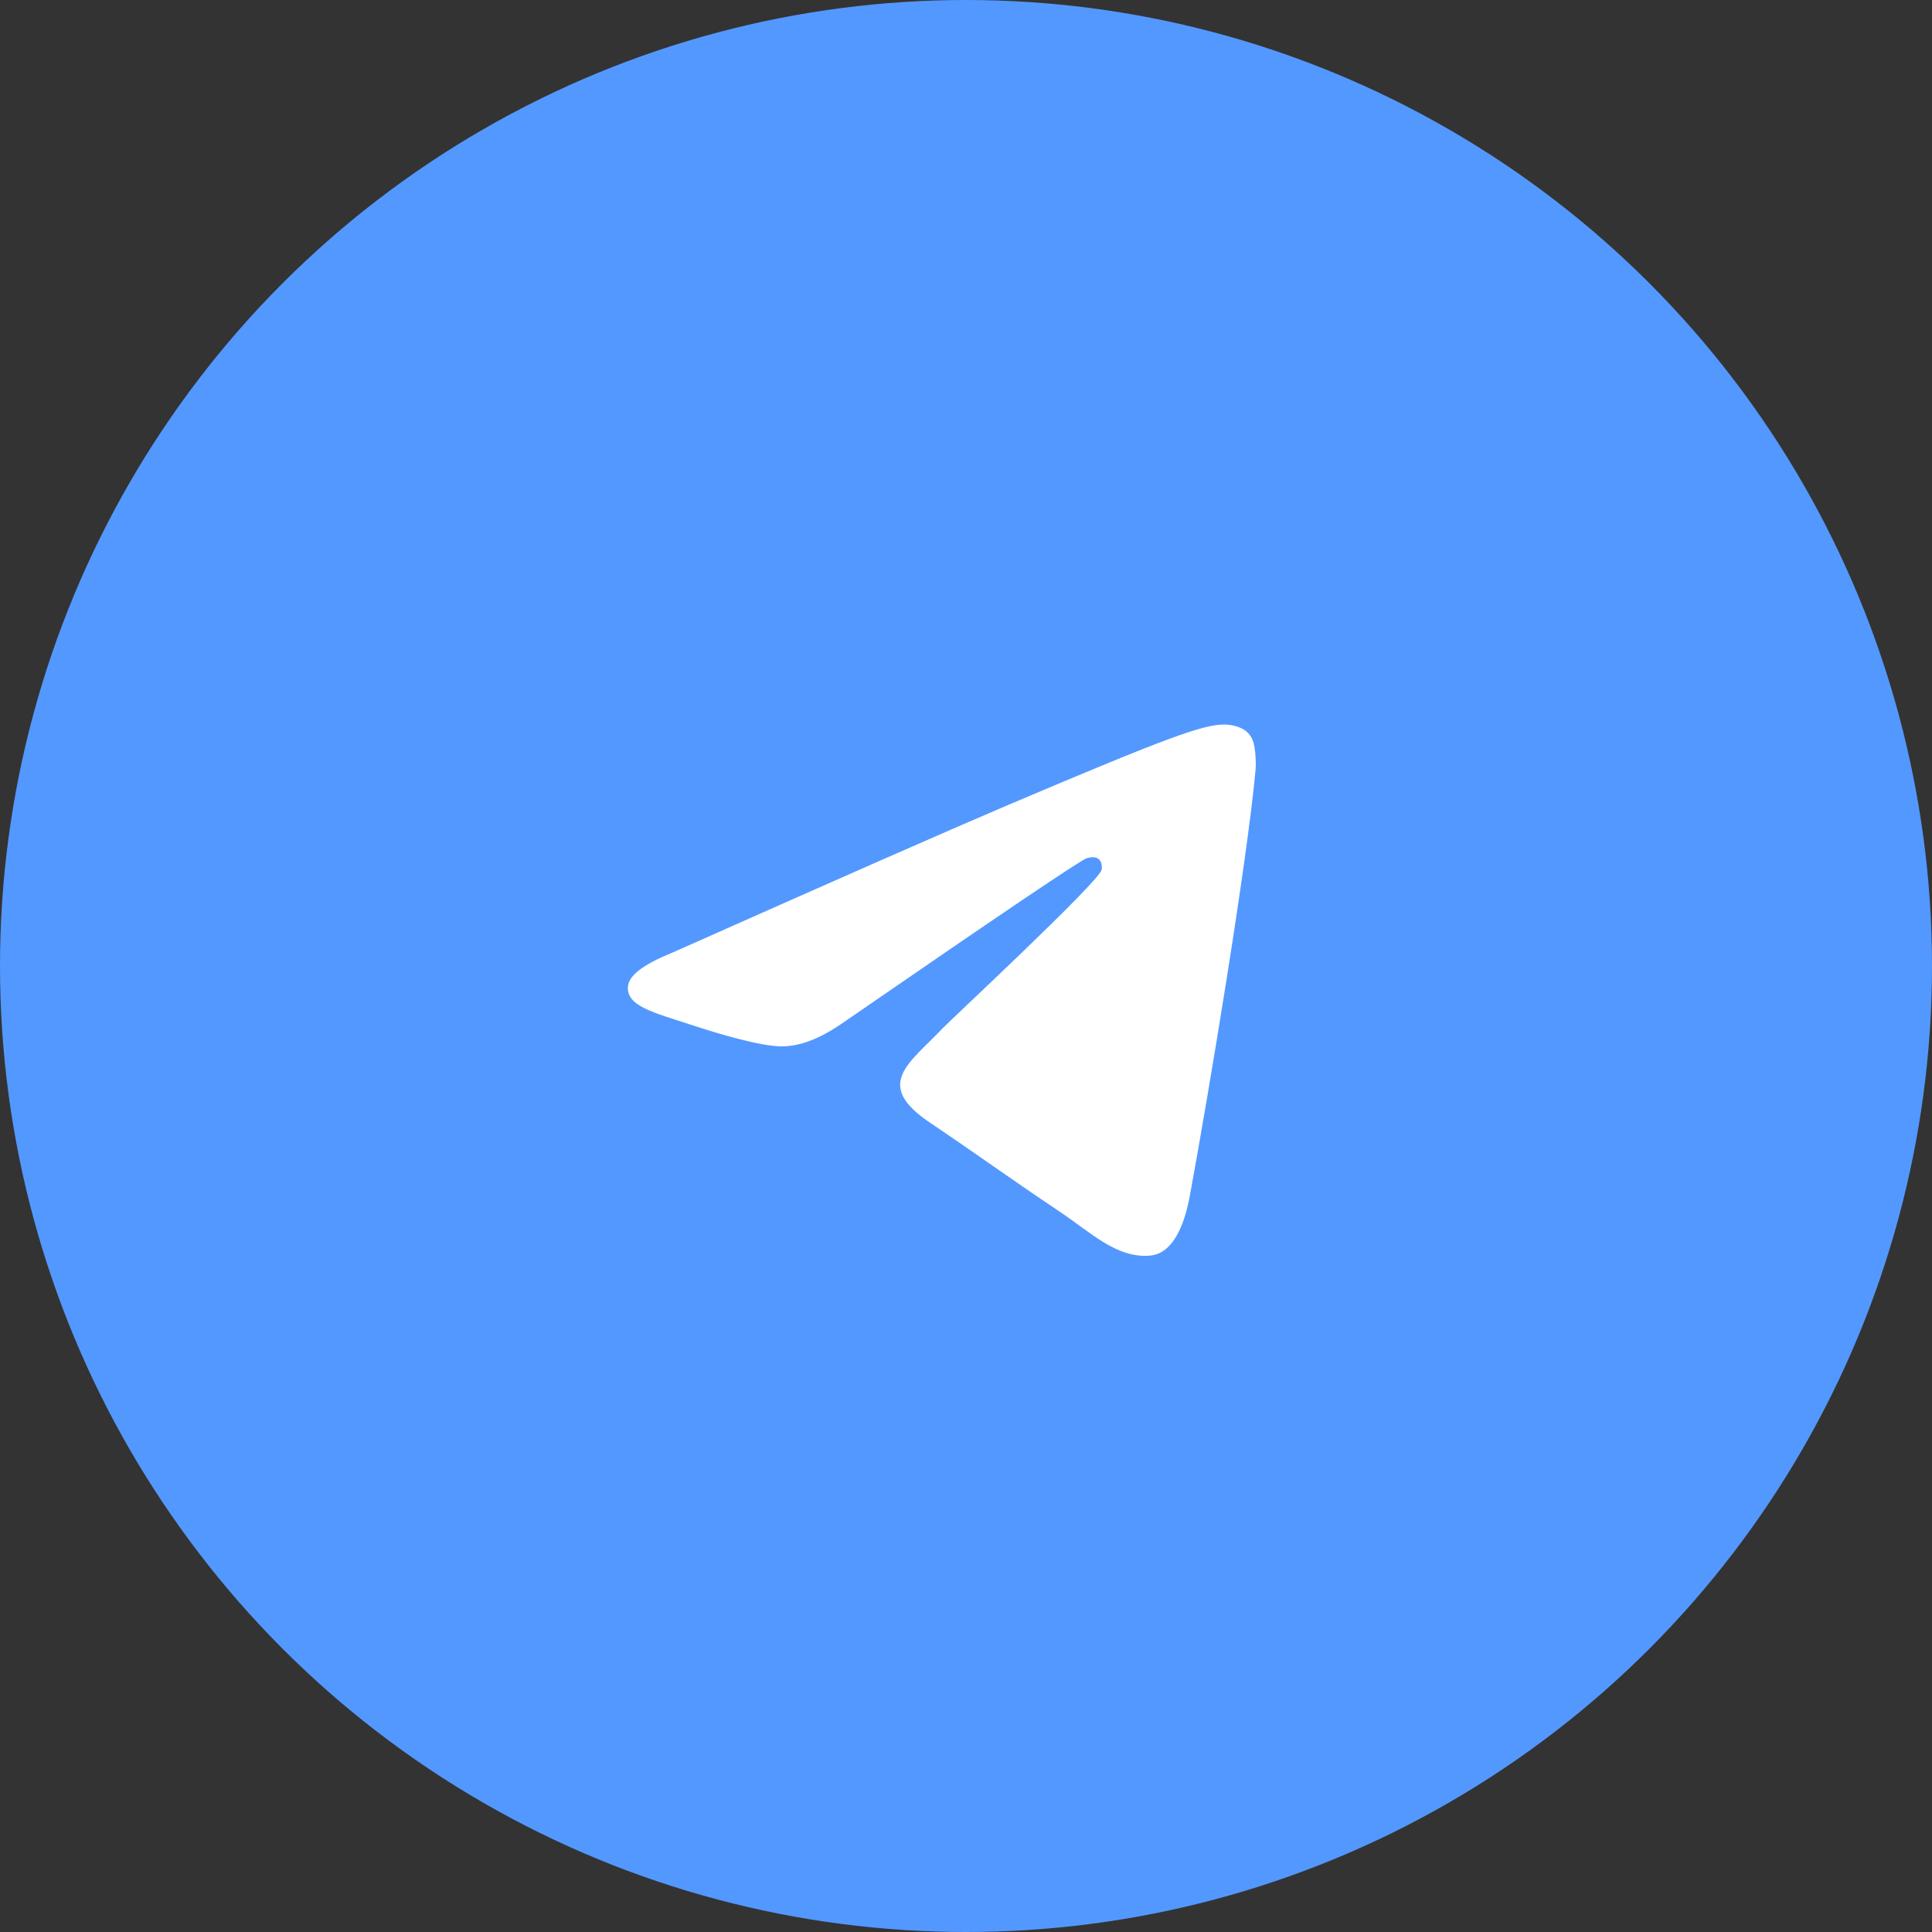
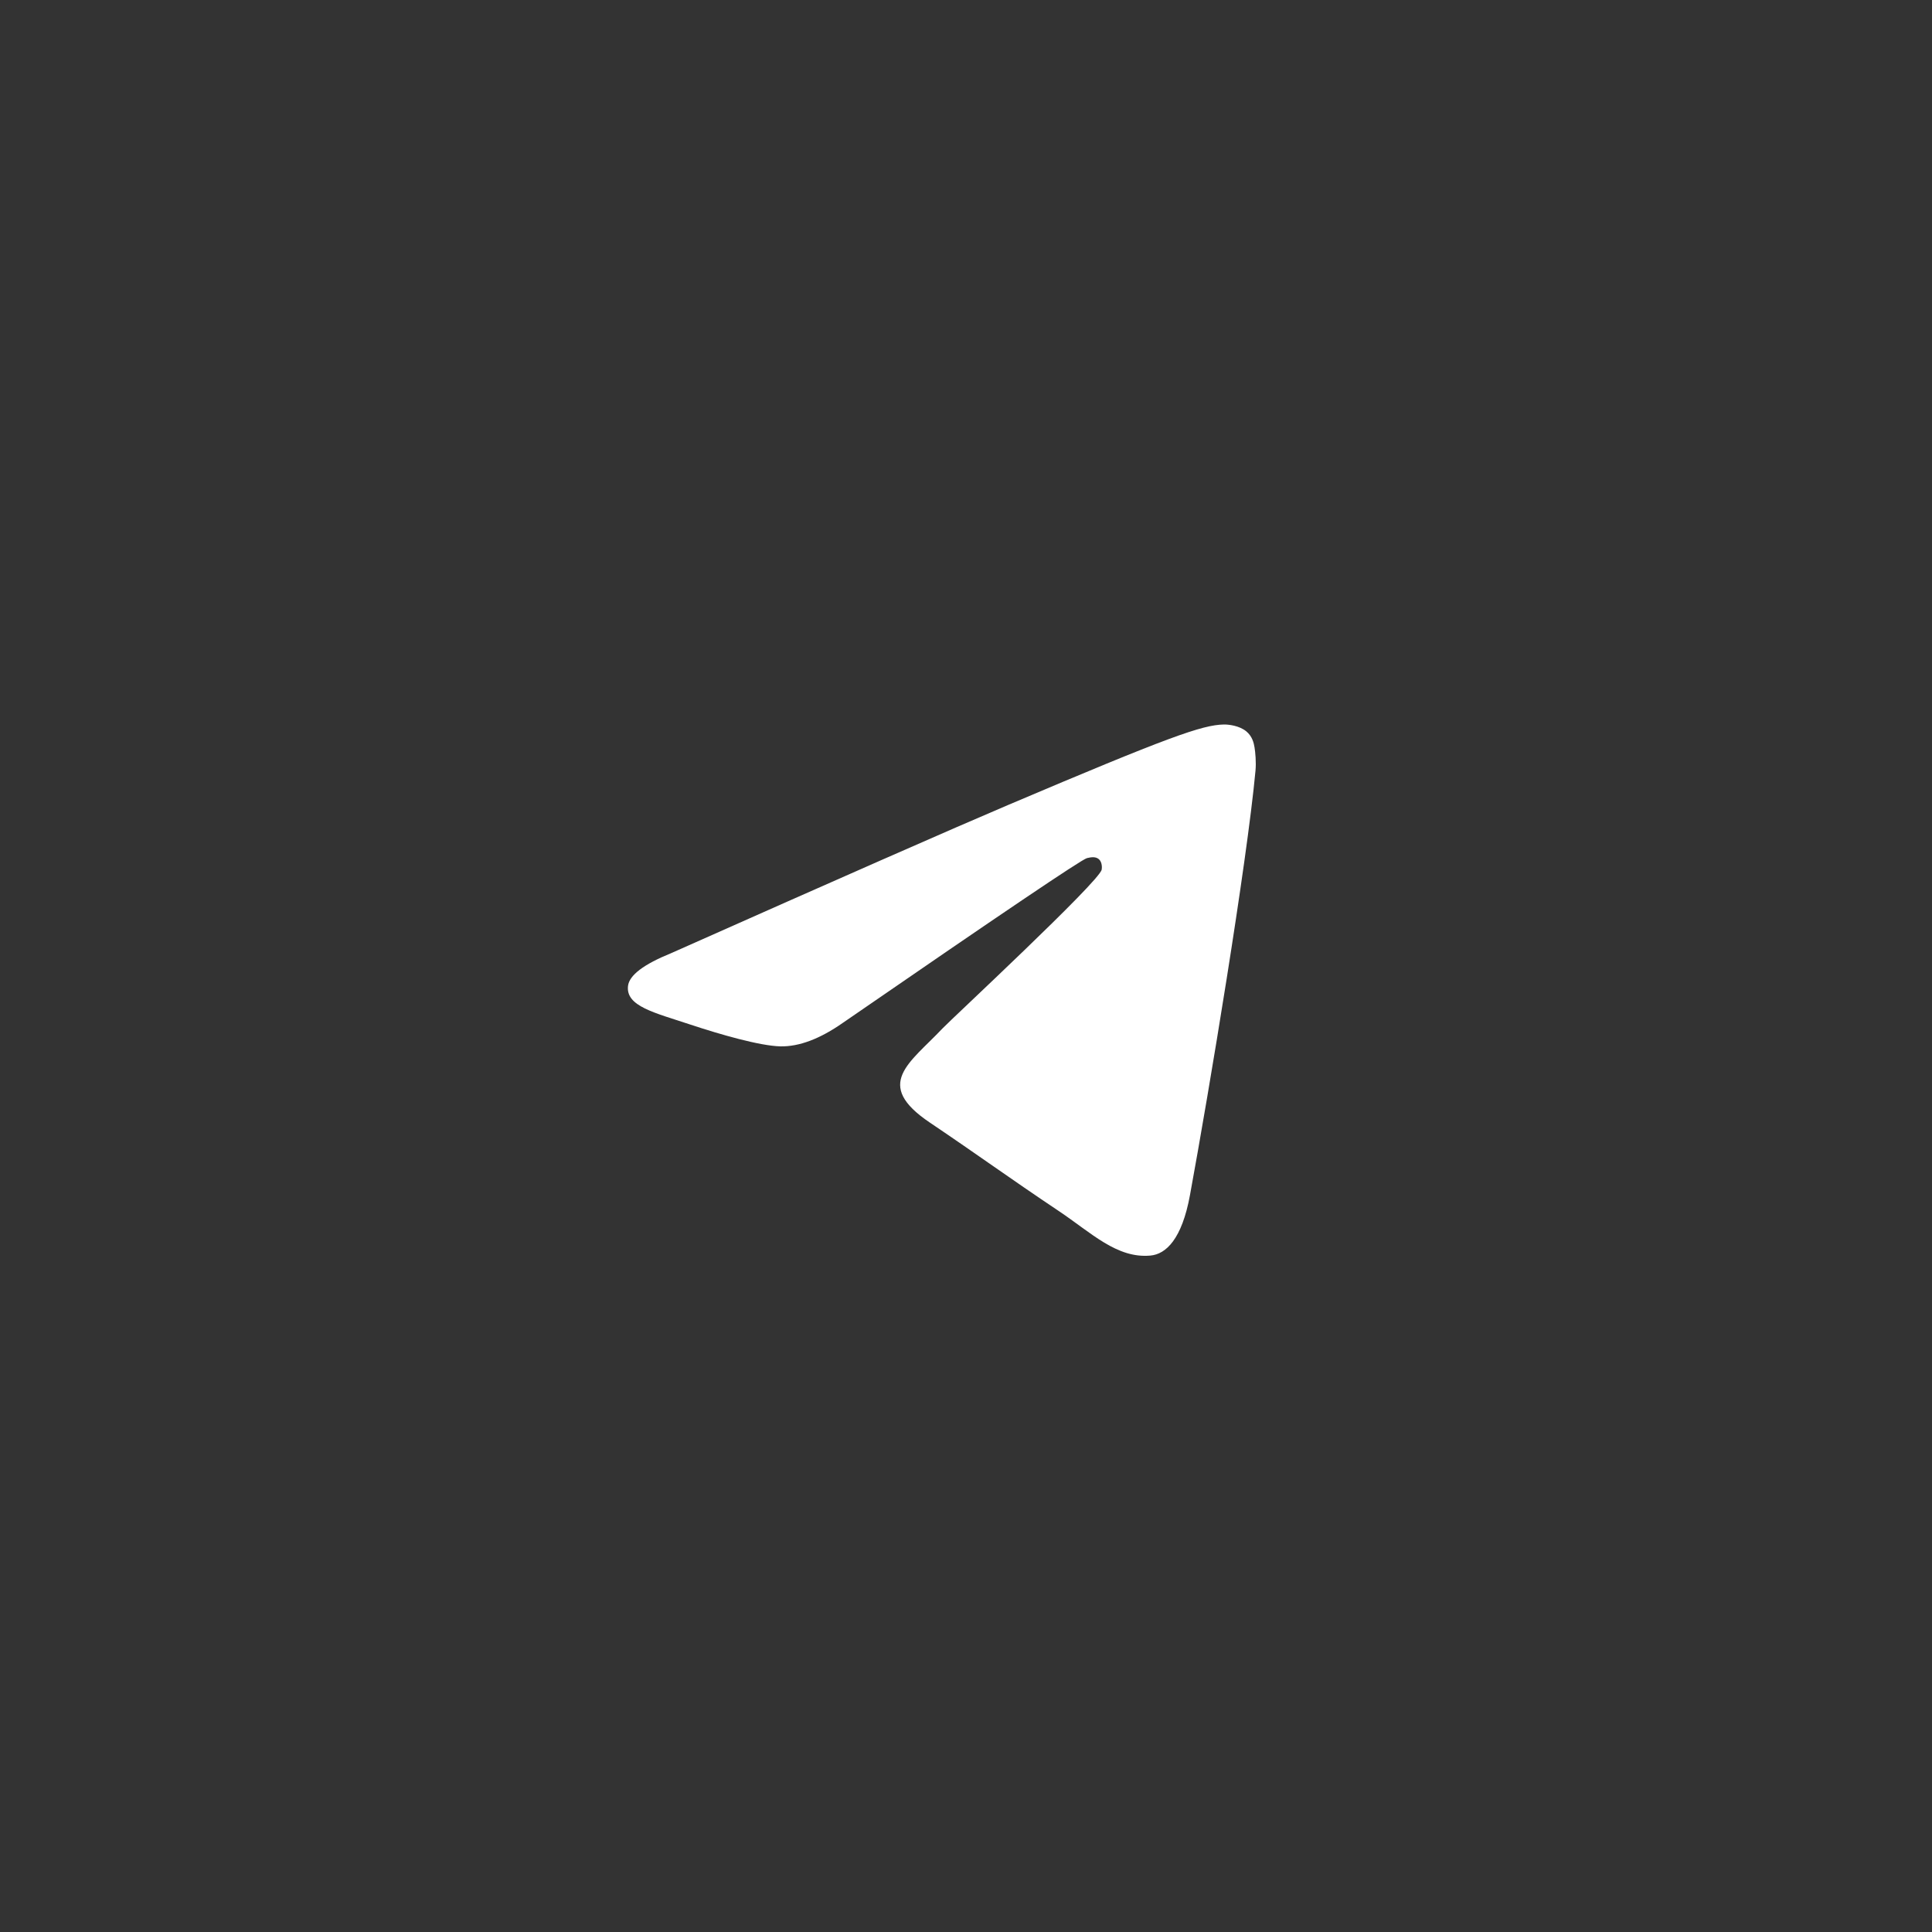
<svg xmlns="http://www.w3.org/2000/svg" width="32" height="32" viewBox="0 0 32 32" fill="none">
  <rect x="0" y="0" width="32" height="32" fill="#333333" stroke="none" />
-   <circle cx="16" cy="16" r="16" fill="#5398FF" />
  <path d="M11.115 15.788C13.907 14.546 15.768 13.728 16.7 13.332C19.359 12.203 19.912 12.007 20.272 12C20.351 11.999 20.528 12.019 20.643 12.114C20.74 12.194 20.767 12.303 20.779 12.379C20.792 12.455 20.808 12.628 20.795 12.764C20.651 14.31 20.028 18.062 19.71 19.793C19.576 20.526 19.312 20.772 19.056 20.796C18.5 20.848 18.077 20.42 17.539 20.06C16.696 19.496 16.22 19.145 15.402 18.594C14.456 17.958 15.069 17.608 15.608 17.037C15.749 16.887 18.199 14.612 18.247 14.405C18.253 14.38 18.258 14.283 18.202 14.232C18.146 14.182 18.064 14.199 18.004 14.213C17.919 14.232 16.573 15.141 13.964 16.939C13.582 17.207 13.236 17.337 12.926 17.331C12.584 17.323 11.926 17.133 11.437 16.971C10.838 16.772 10.361 16.667 10.402 16.329C10.424 16.152 10.662 15.972 11.115 15.788Z" fill="white" />
</svg>